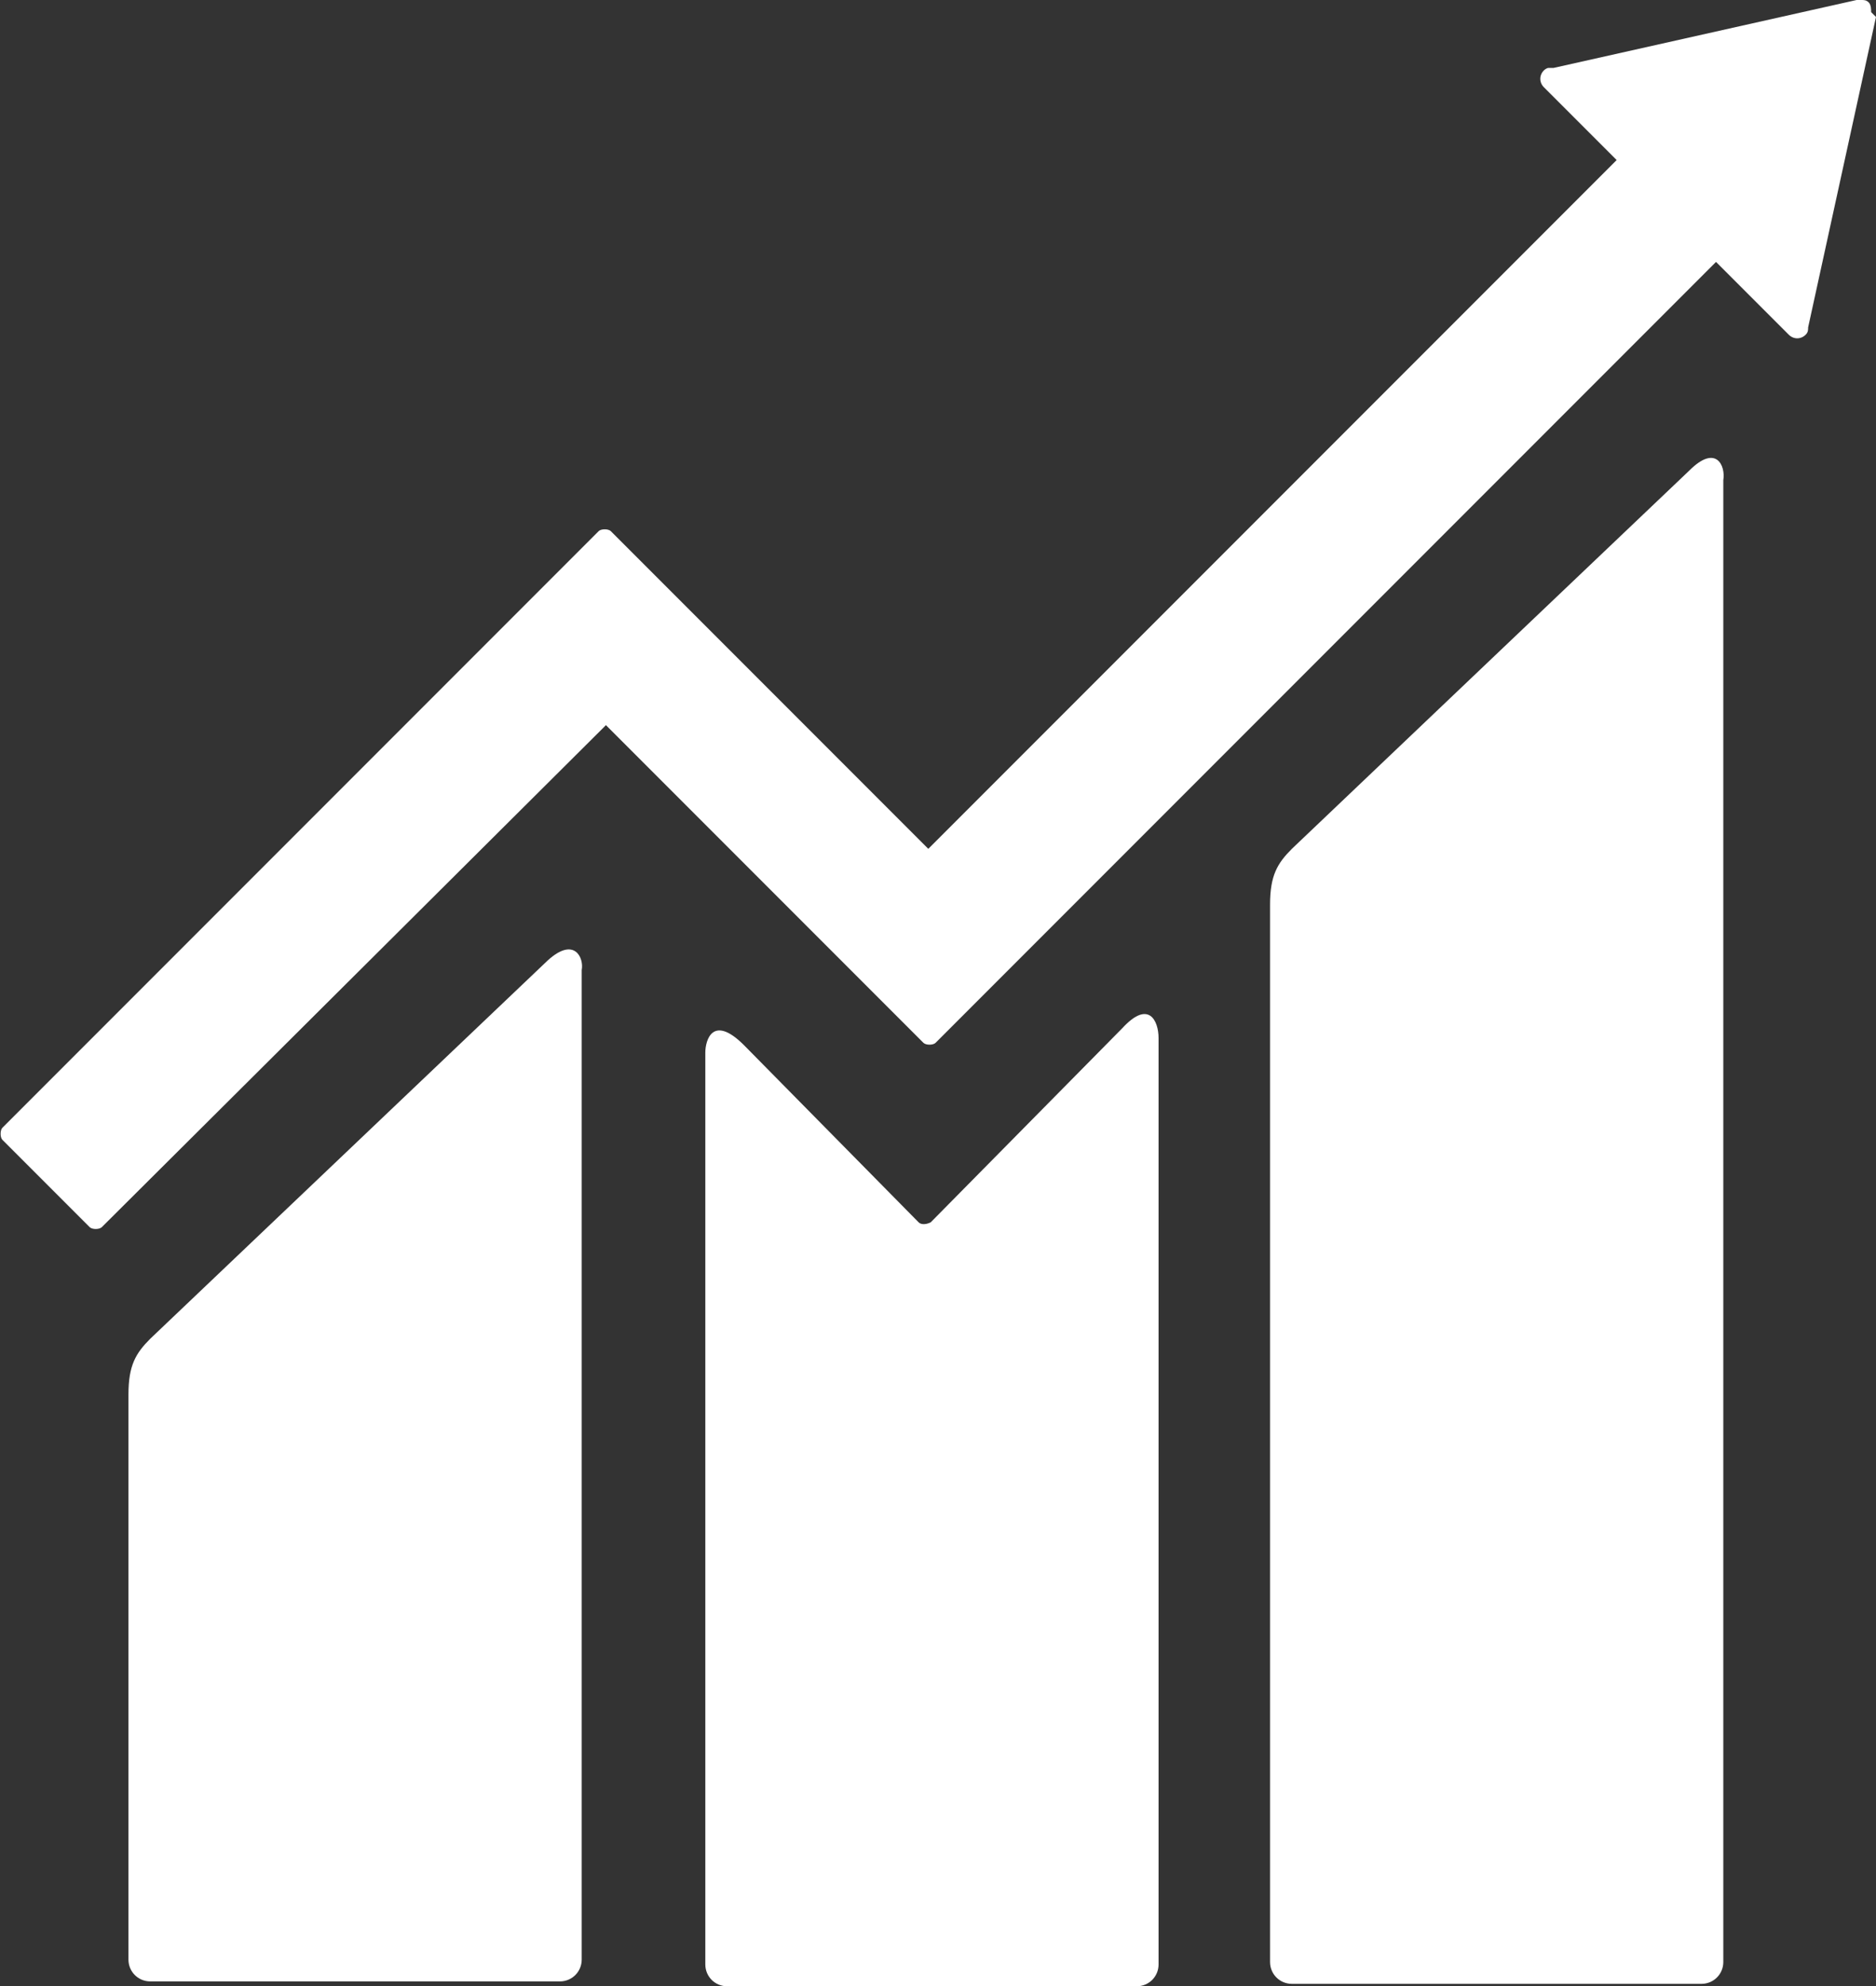
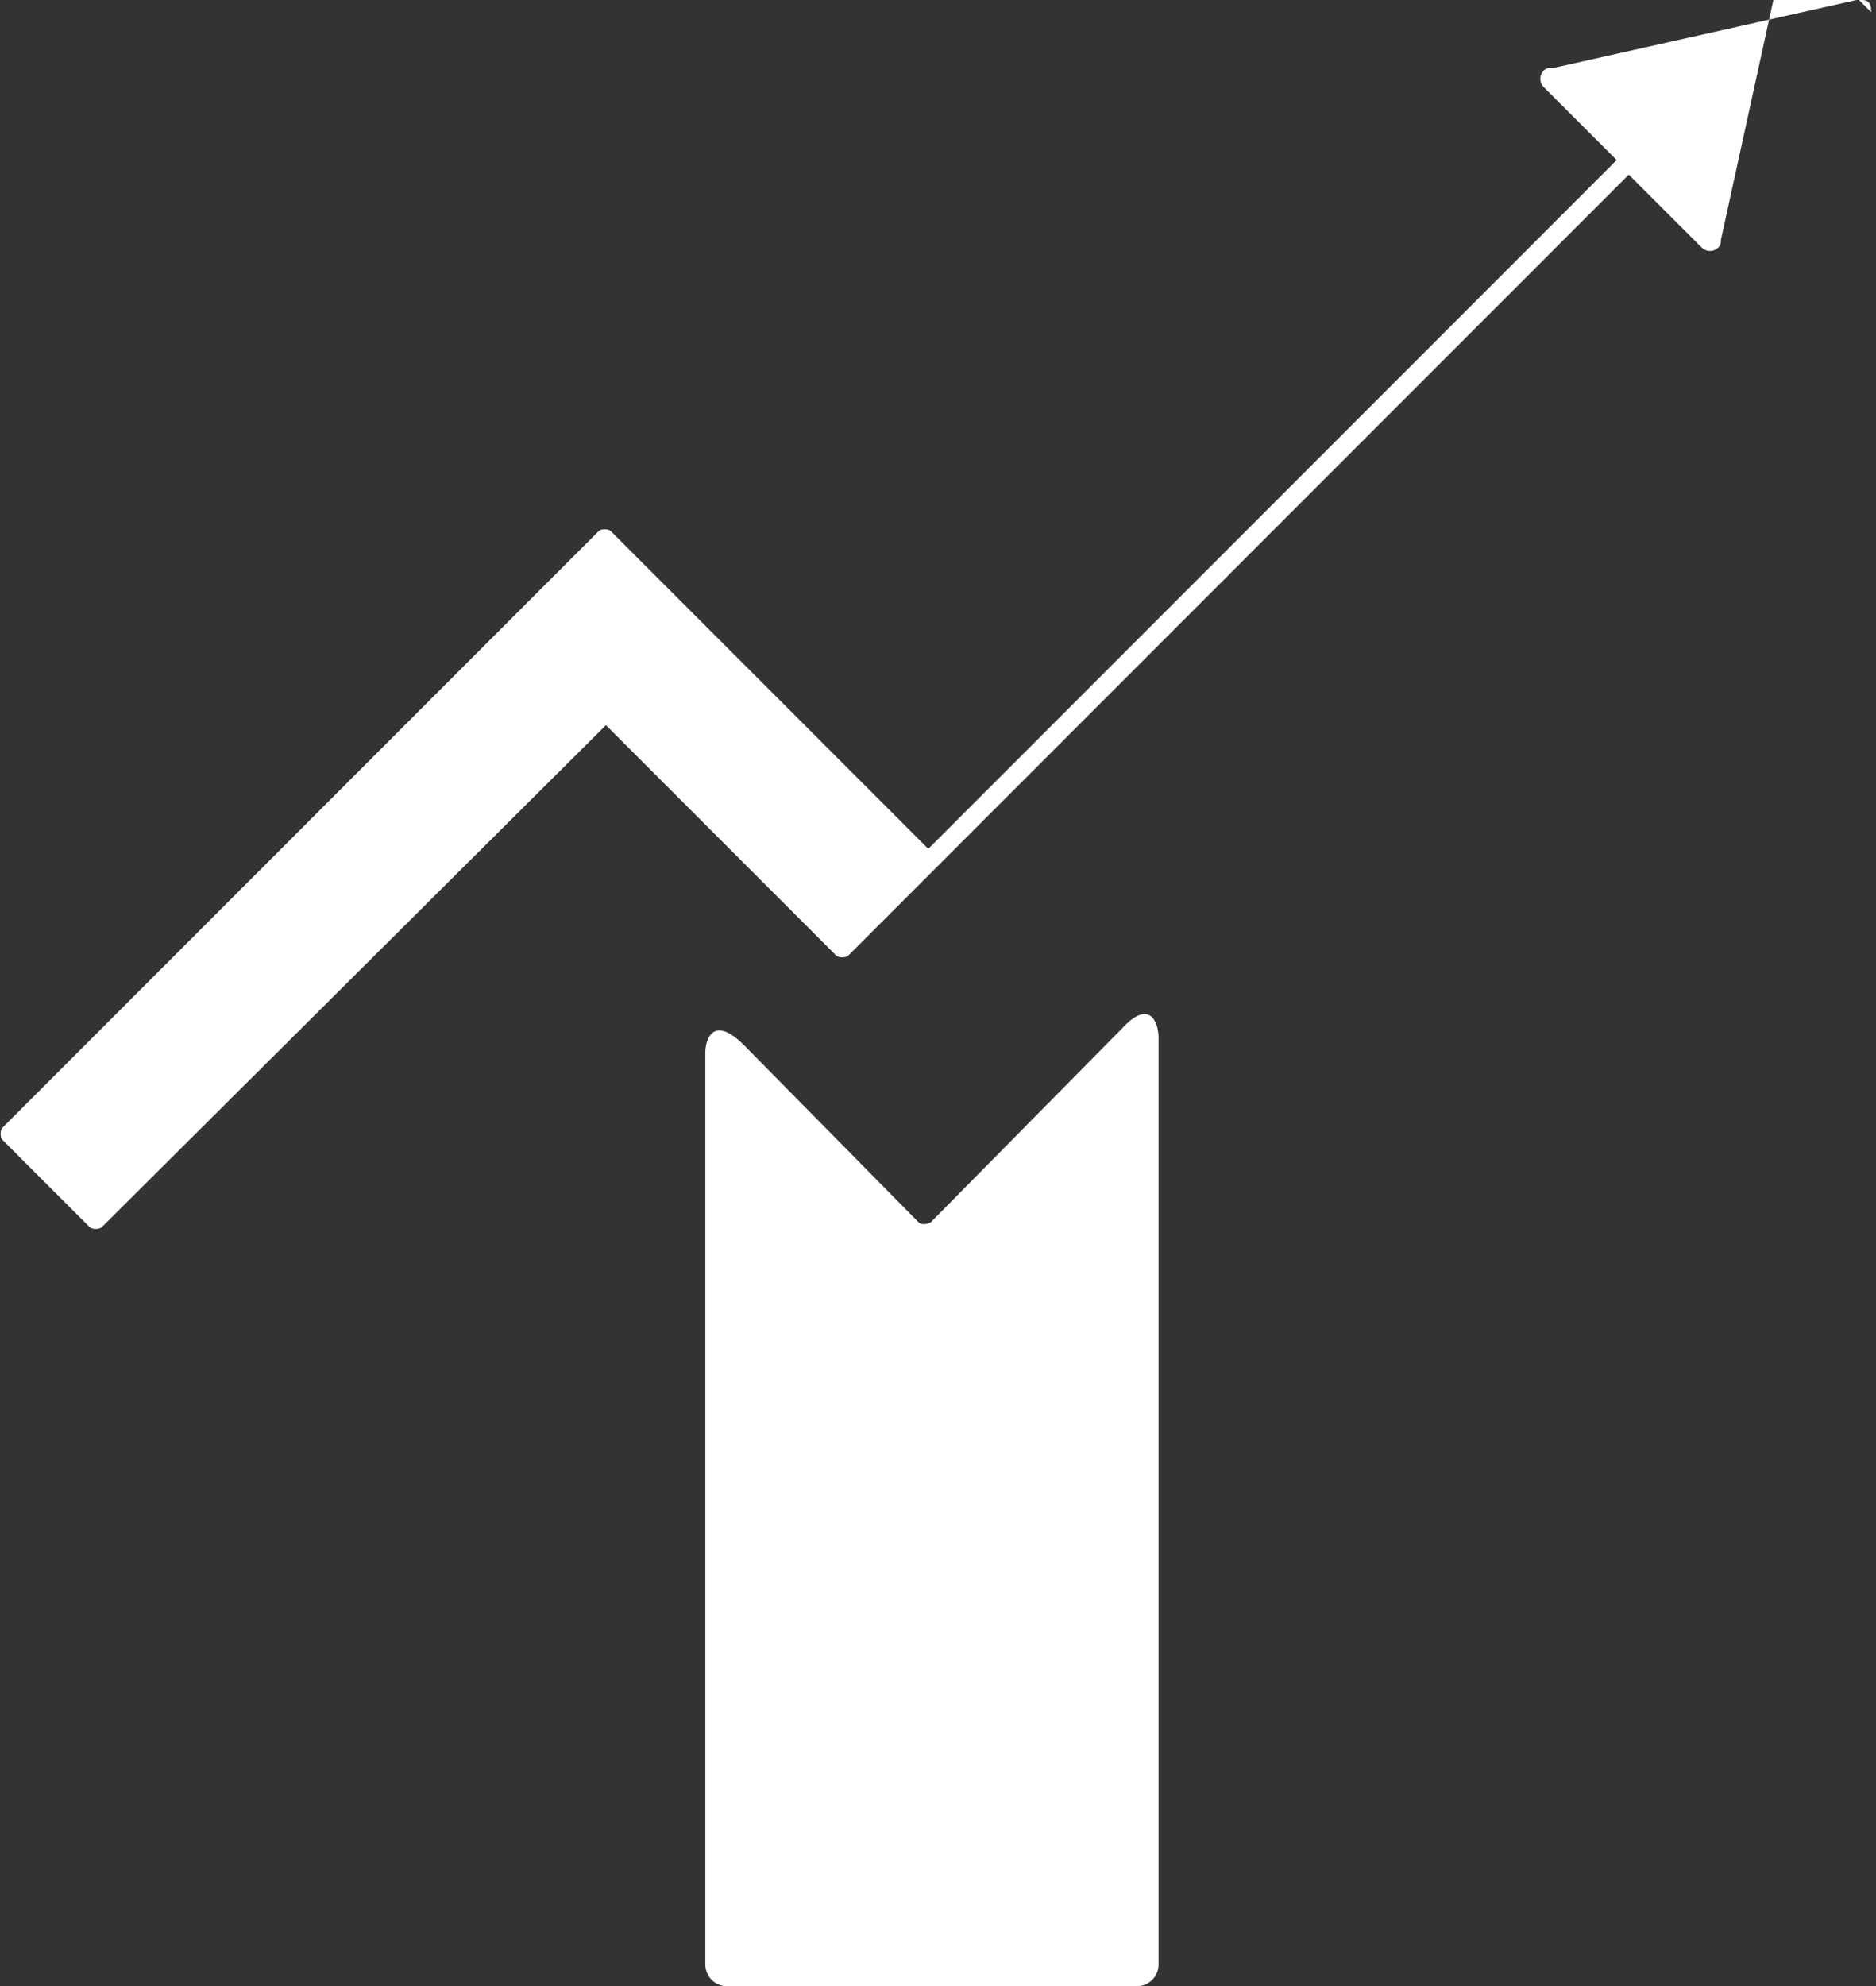
<svg xmlns="http://www.w3.org/2000/svg" fill="#000000" height="81.9" preserveAspectRatio="xMidYMid meet" version="1" viewBox="0.0 0.0 77.4 81.9" width="77.4" zoomAndPan="magnify">
  <rect x="0.0" y="0.0" width="77.4" height="81.9" fill="#333333" stroke="none" />
  <g fill="#ffffff" id="change1_1">
-     <path d="M69.7,19.4L53.3,35c-0.6,0.6-0.9,1.1-0.9,2.3v43.6c0,0.5,0.4,0.9,0.9,0.9h16.9c0.5,0,0.9-0.4,0.9-0.9V19.8 C71.2,19.2,70.8,18.3,69.7,19.4 M22.6,39.6L6.2,55.2c-0.6,0.6-0.9,1.1-0.9,2.3v23.3c0,0.5,0.4,0.9,0.9,0.9h16.9 c0.5,0,0.9-0.4,0.9-0.9V40C24.1,39.5,23.7,38.6,22.6,39.6" fill="inherit" />
-     <path d="M77.2,0.5c0-0.1,0-0.3-0.1-0.4S76.9,0,76.8,0h-0.2L64.1,2.8h-0.2c-0.1,0-0.2,0.1-0.2,0.1 c-0.2,0.2-0.2,0.5,0,0.7l0.1,0.1l2.9,2.9L38.3,35L25.2,21.9c-0.1-0.1-0.4-0.1-0.5,0l-3.6,3.6l-21,21C0,46.6,0,46.9,0.1,47l3.6,3.6 c0.1,0.1,0.4,0.1,0.5,0L25,29.9l9.5,9.5l3.6,3.6c0.1,0.1,0.4,0.1,0.5,0l32.2-32.2l3,3c0.2,0.2,0.5,0.2,0.7,0 c0.1-0.1,0.1-0.2,0.1-0.3l2.8-12.8L77.2,0.5L77.2,0.5z" fill="inherit" />
+     <path d="M77.2,0.5c0-0.1,0-0.3-0.1-0.4S76.9,0,76.8,0h-0.2L64.1,2.8h-0.2c-0.1,0-0.2,0.1-0.2,0.1 c-0.2,0.2-0.2,0.5,0,0.7l0.1,0.1l2.9,2.9L38.3,35L25.2,21.9c-0.1-0.1-0.4-0.1-0.5,0l-3.6,3.6l-21,21C0,46.6,0,46.9,0.1,47l3.6,3.6 c0.1,0.1,0.4,0.1,0.5,0L25,29.9l9.5,9.5c0.1,0.1,0.4,0.1,0.5,0l32.2-32.2l3,3c0.2,0.2,0.5,0.2,0.7,0 c0.1-0.1,0.1-0.2,0.1-0.3l2.8-12.8L77.2,0.5L77.2,0.5z" fill="inherit" />
    <path d="M46.3,42.4l-7.9,8c-0.2,0.1-0.4,0.1-0.5,0l-7.2-7.3c-1.3-1.3-1.6-0.2-1.6,0.3V81c0,0.5,0.4,0.9,0.9,0.9 h16.9c0.5,0,0.9-0.4,0.9-0.9V42.8C47.8,42.1,47.4,41.2,46.3,42.4" fill="inherit" />
  </g>
</svg>